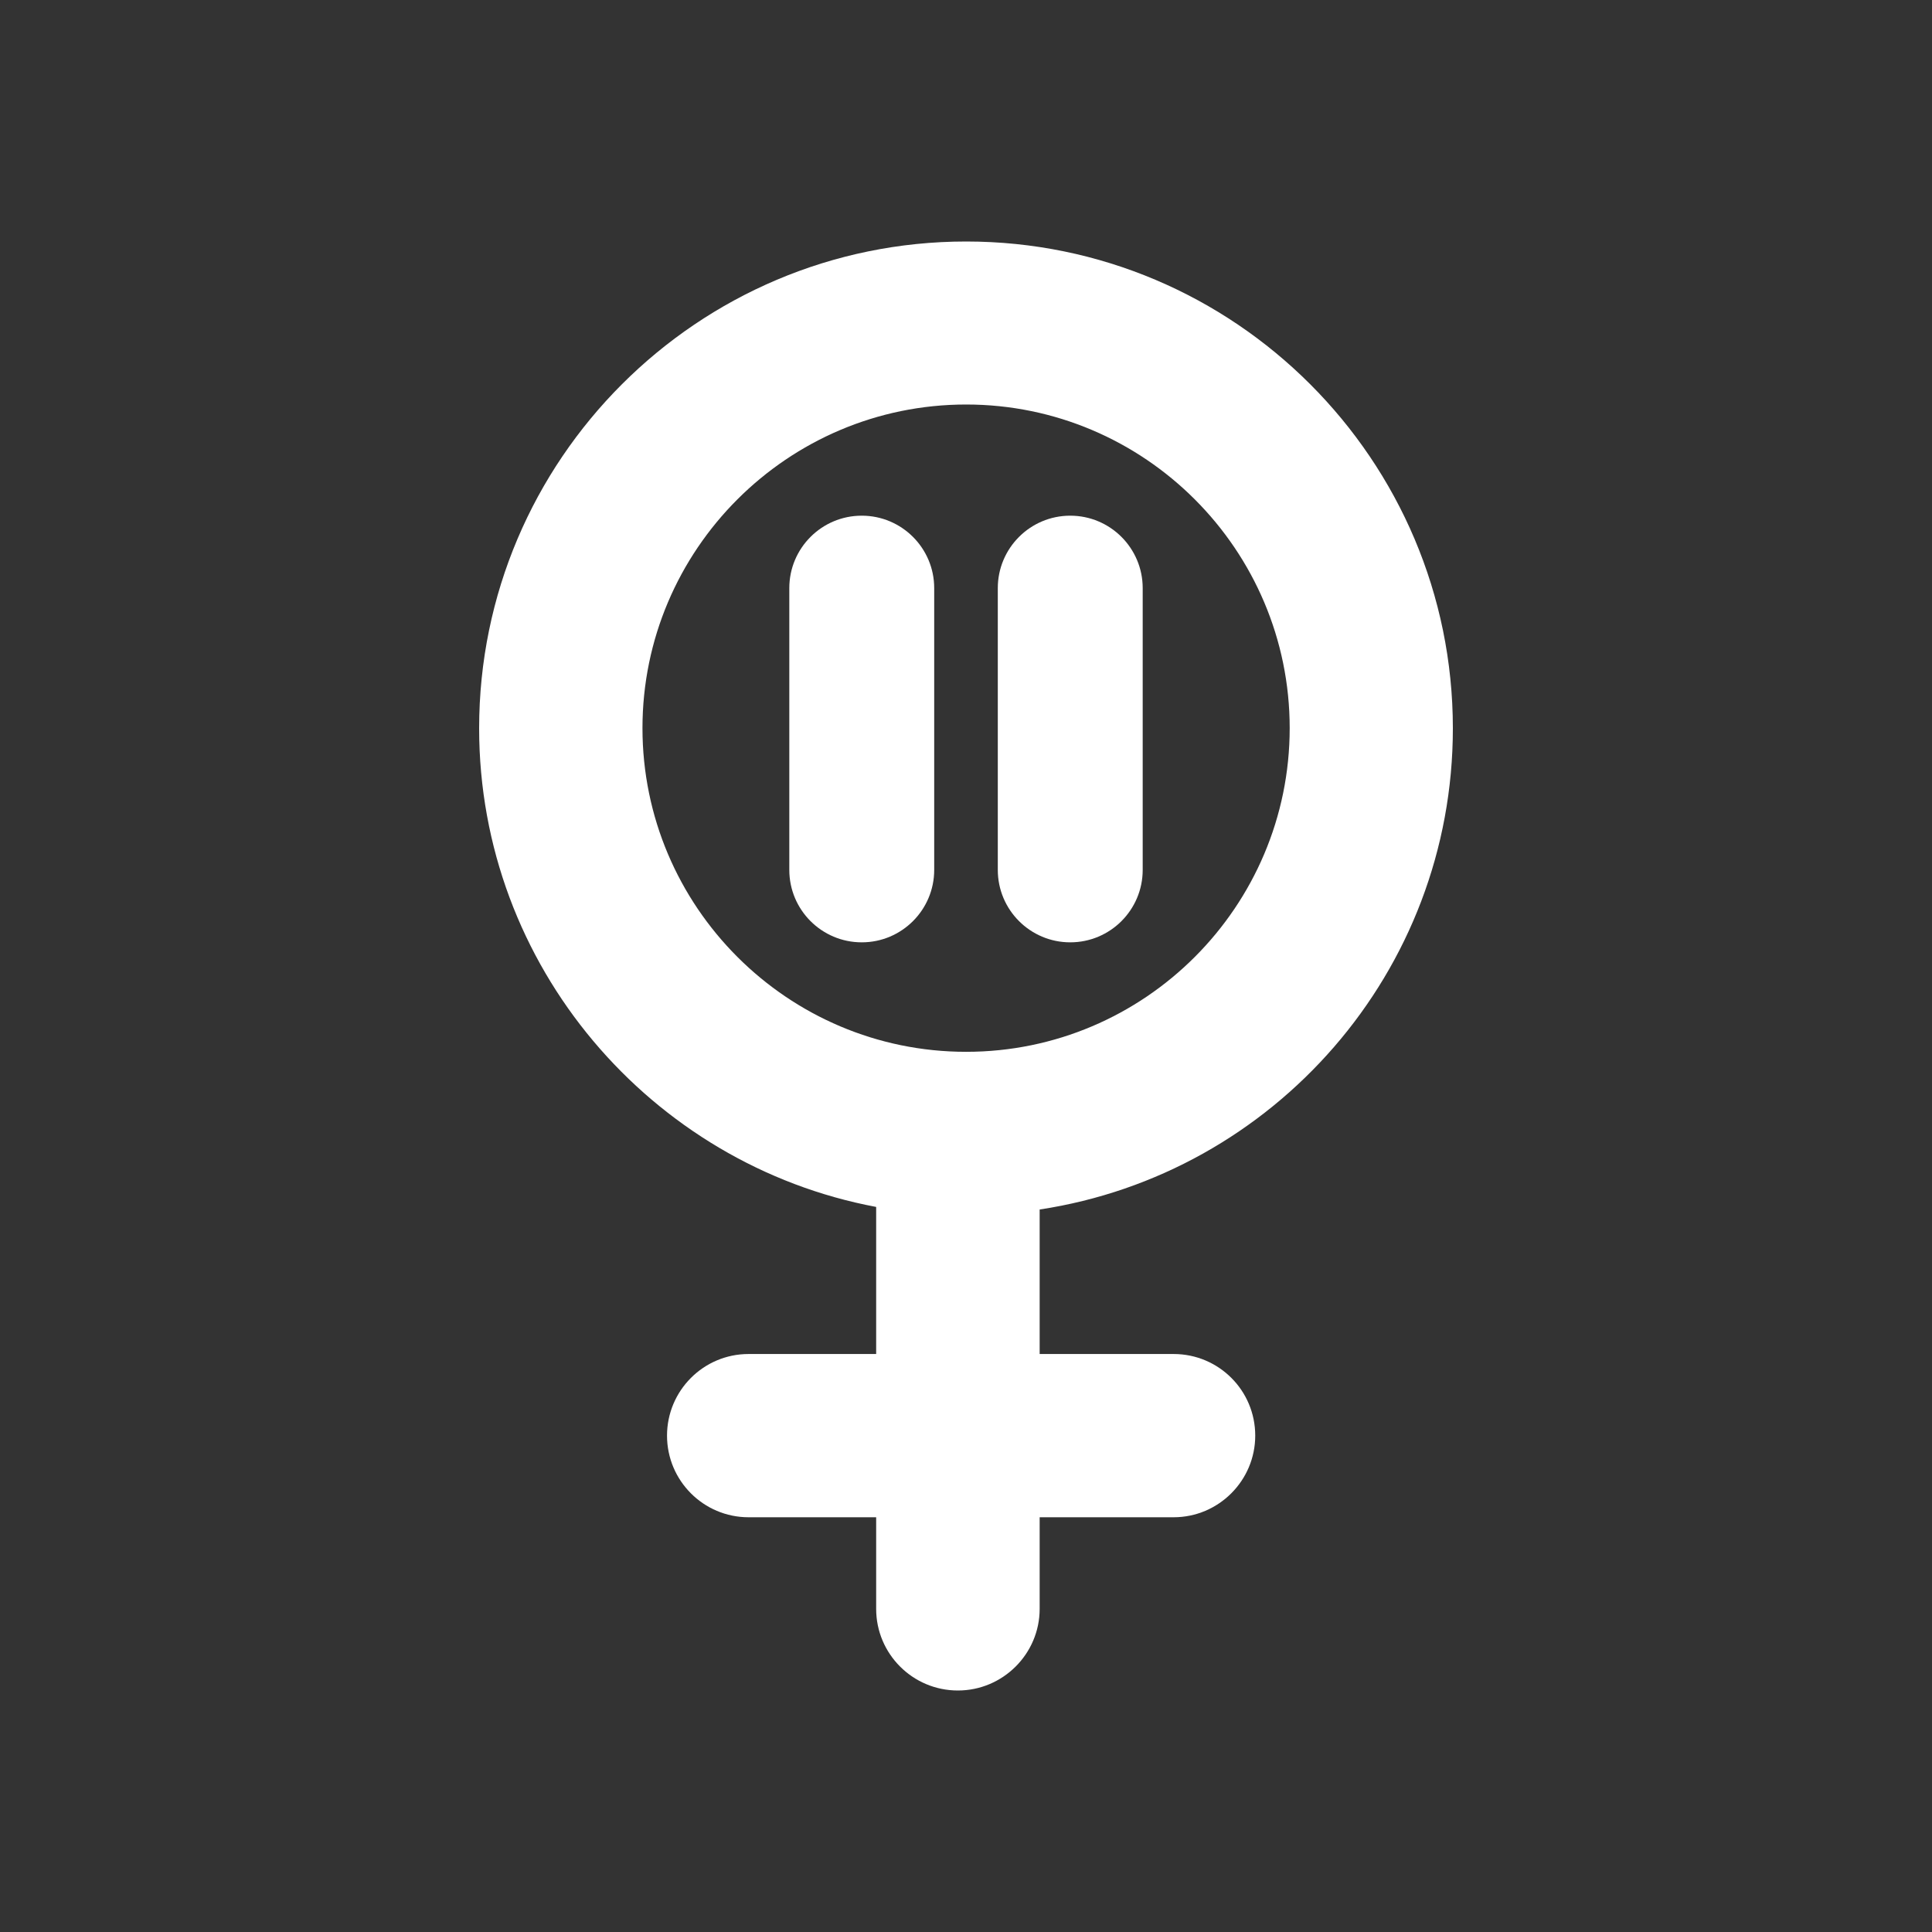
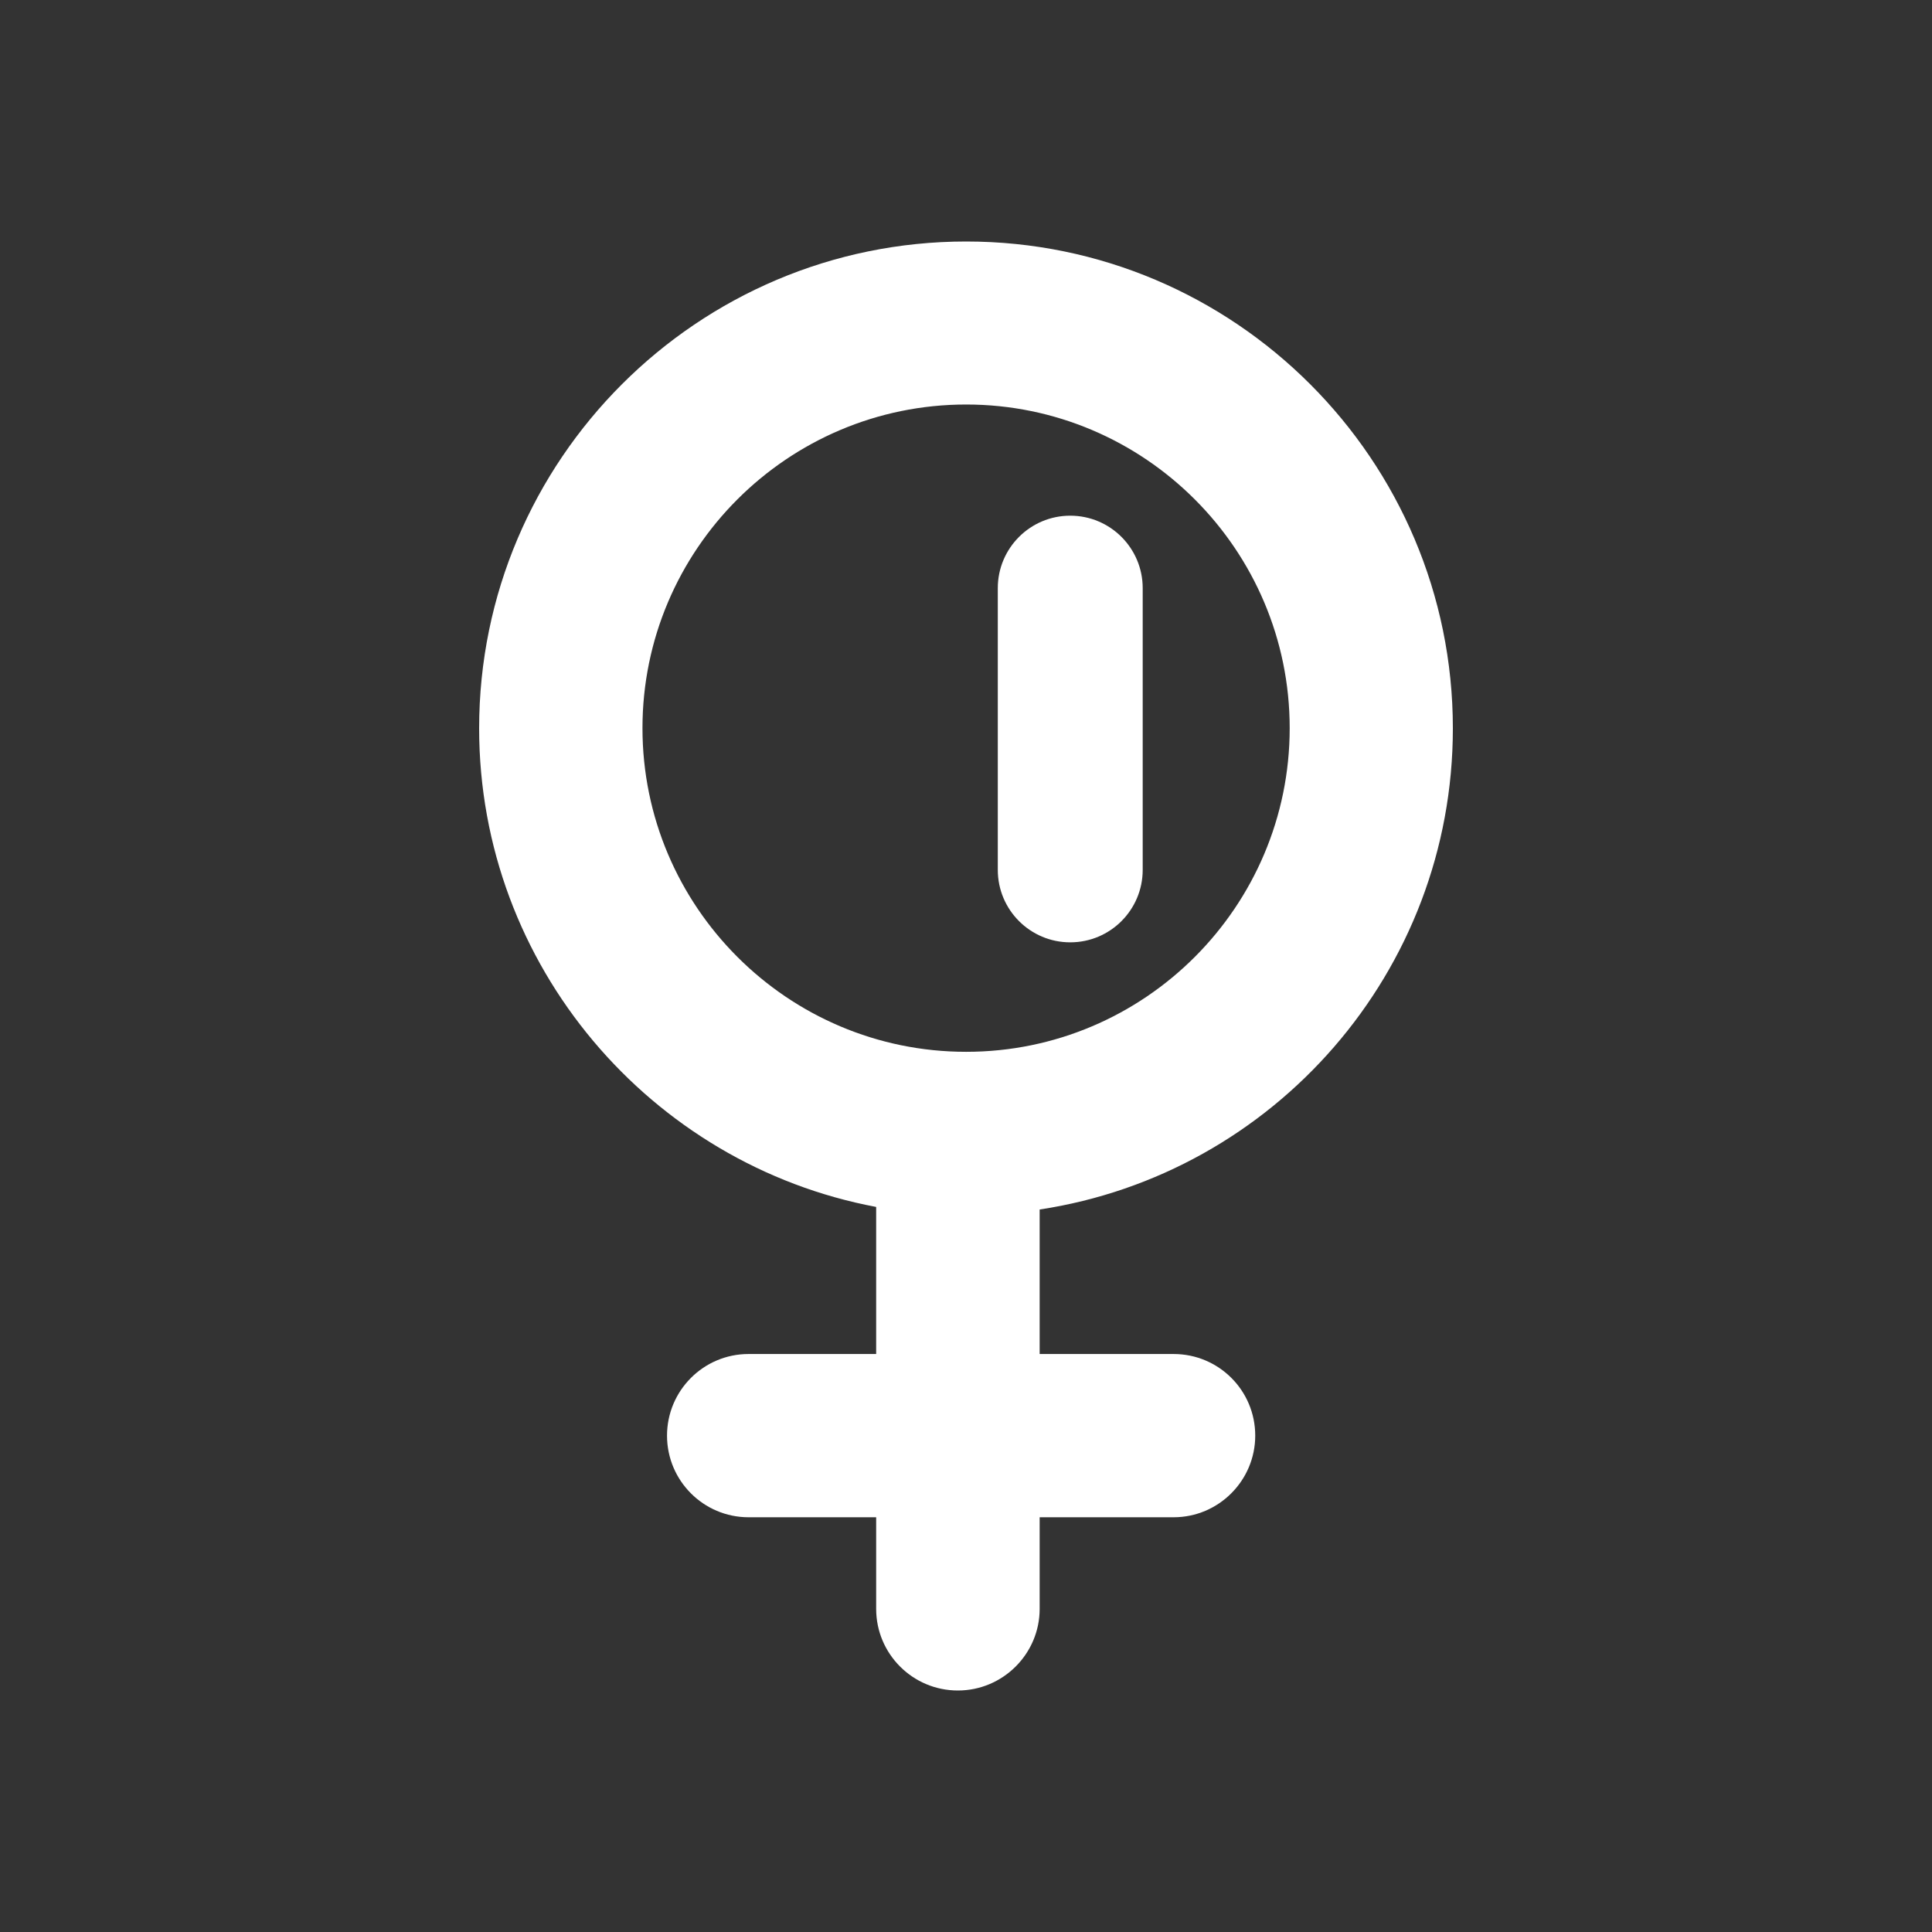
<svg xmlns="http://www.w3.org/2000/svg" width="24" height="24" viewBox="0 0 24 24" fill="none">
  <rect x="0" y="0" width="24" height="24" fill="#333333" stroke="none" />
-   <path d="M10.705 6.406C11.202 6.406 11.605 6.809 11.605 7.306V10.806C11.605 11.303 11.202 11.706 10.705 11.706C10.208 11.706 9.805 11.303 9.805 10.806V7.306C9.805 6.809 10.208 6.406 10.705 6.406Z" fill="white" />
  <path d="M14.195 7.306C14.195 6.809 13.792 6.406 13.295 6.406C12.798 6.406 12.395 6.809 12.395 7.306V10.806C12.395 11.303 12.798 11.706 13.295 11.706C13.792 11.706 14.195 11.303 14.195 10.806V7.306Z" fill="white" />
  <path fill-rule="evenodd" clip-rule="evenodd" d="M5.952 9.047C5.952 5.712 8.667 3 12.002 3C15.337 3 18.048 5.712 18.048 9.047C18.048 12.071 15.826 14.583 12.915 15.025V16.82H14.579C15.139 16.82 15.593 17.272 15.593 17.834C15.593 18.391 15.139 18.848 14.579 18.848H12.915V19.986C12.915 20.544 12.459 21 11.899 21C11.339 21 10.884 20.546 10.884 19.986V18.848H9.299C8.739 18.848 8.286 18.393 8.286 17.834C8.286 17.275 8.739 16.82 9.299 16.82H10.884V14.993C8.088 14.468 5.952 12.002 5.952 9.047ZM7.981 9.045C7.981 11.262 9.784 13.066 12.002 13.066C14.219 13.066 16.021 11.262 16.021 9.045C16.021 6.829 14.218 5.025 12.002 5.025C9.784 5.025 7.981 6.829 7.981 9.045Z" fill="white" />
</svg>